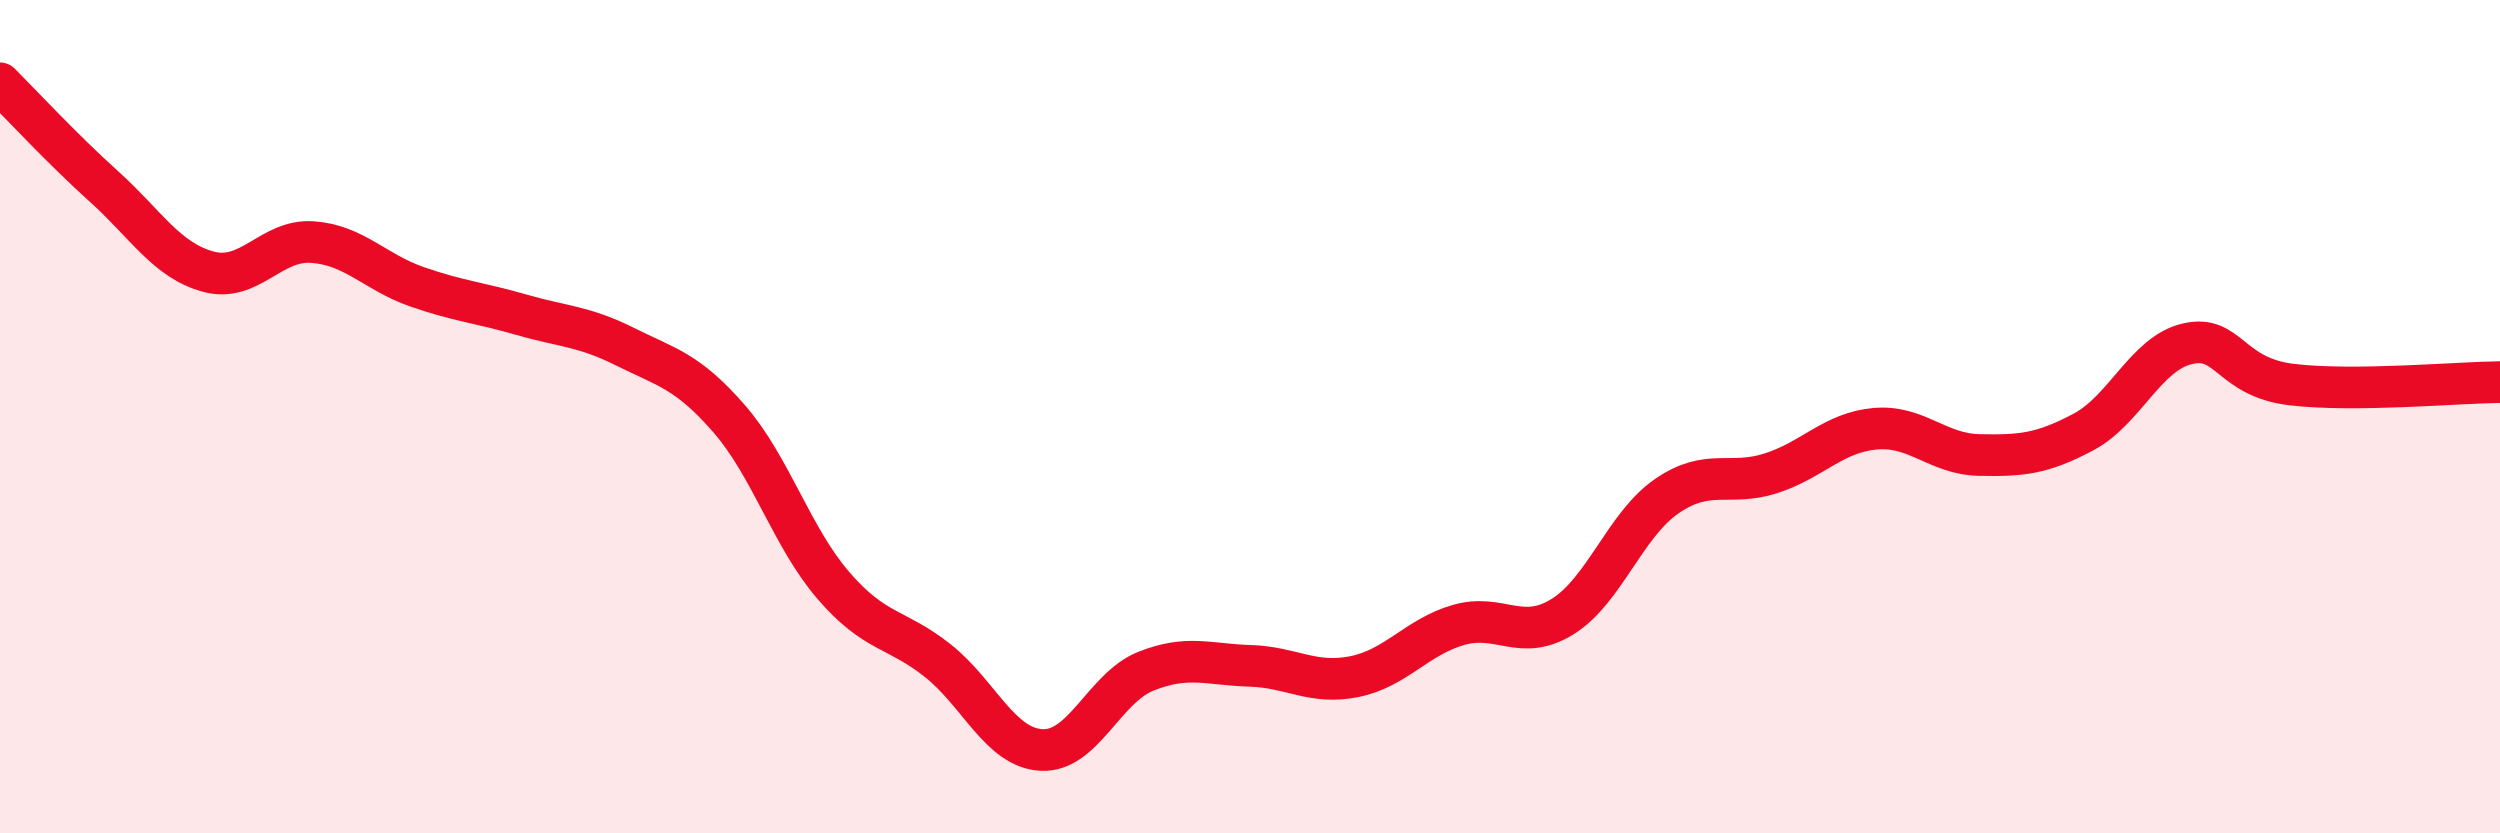
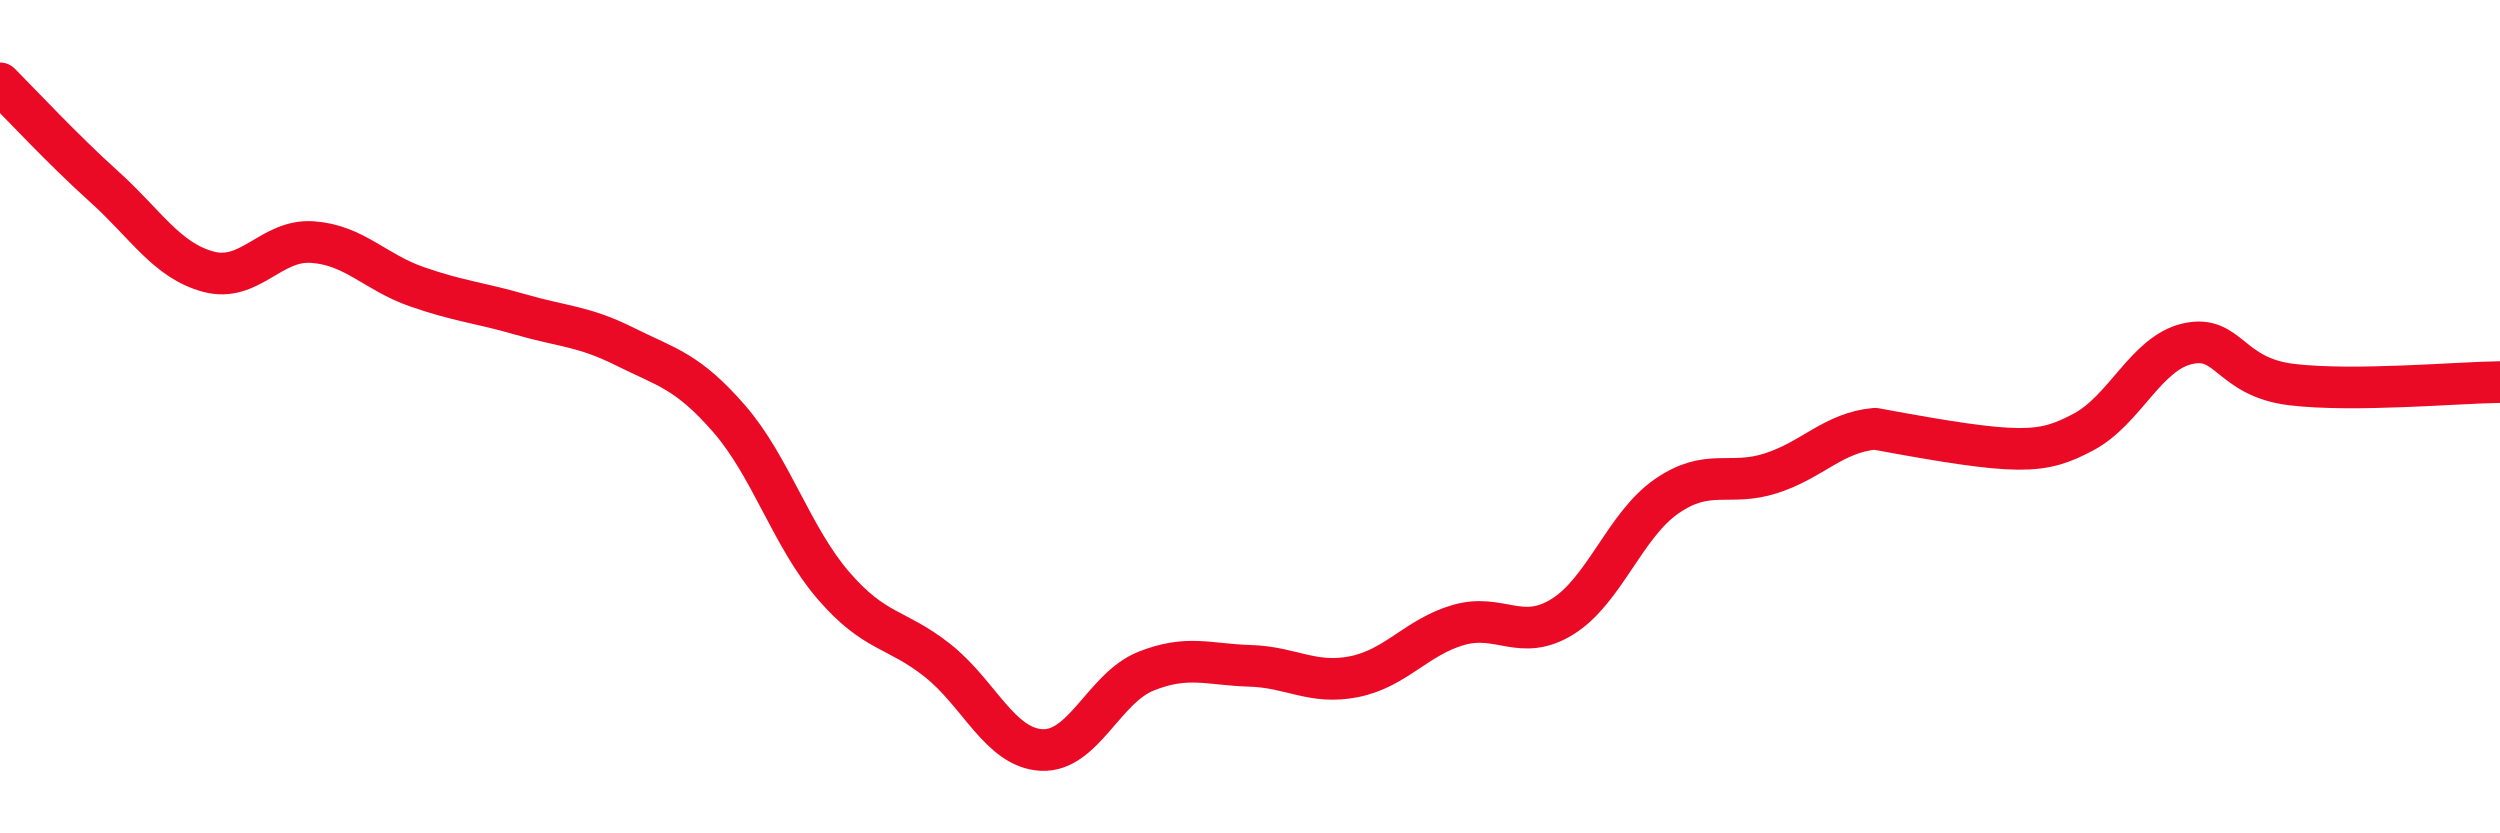
<svg xmlns="http://www.w3.org/2000/svg" width="60" height="20" viewBox="0 0 60 20">
-   <path d="M 0,2 C 0.5,2.5 1.5,3.58 2.5,4.48 C 3.5,5.38 4,6.25 5,6.52 C 6,6.79 6.5,5.74 7.5,5.81 C 8.5,5.88 9,6.53 10,6.88 C 11,7.23 11.5,7.26 12.5,7.55 C 13.5,7.84 14,7.82 15,8.32 C 16,8.82 16.5,8.9 17.5,10.05 C 18.5,11.2 19,12.89 20,14.05 C 21,15.21 21.5,15.06 22.5,15.85 C 23.5,16.64 24,17.95 25,18 C 26,18.05 26.5,16.51 27.5,16.11 C 28.5,15.71 29,15.95 30,15.98 C 31,16.01 31.5,16.44 32.5,16.24 C 33.5,16.04 34,15.29 35,15 C 36,14.71 36.5,15.42 37.5,14.8 C 38.5,14.18 39,12.6 40,11.91 C 41,11.22 41.5,11.68 42.5,11.36 C 43.5,11.04 44,10.38 45,10.29 C 46,10.2 46.5,10.9 47.5,10.92 C 48.5,10.94 49,10.9 50,10.37 C 51,9.84 51.5,8.48 52.5,8.25 C 53.5,8.02 53.5,9.05 55,9.23 C 56.5,9.41 59,9.18 60,9.17L60 20L0 20Z" fill="#EB0A25" opacity="0.1" stroke-linecap="round" stroke-linejoin="round" />
-   <path d="M 0,2 C 0.5,2.5 1.5,3.58 2.5,4.48 C 3.5,5.38 4,6.25 5,6.52 C 6,6.79 6.5,5.74 7.5,5.81 C 8.5,5.88 9,6.53 10,6.88 C 11,7.23 11.5,7.26 12.5,7.55 C 13.5,7.84 14,7.82 15,8.32 C 16,8.82 16.5,8.9 17.5,10.05 C 18.5,11.2 19,12.89 20,14.05 C 21,15.21 21.5,15.06 22.5,15.85 C 23.5,16.64 24,17.95 25,18 C 26,18.05 26.5,16.51 27.5,16.11 C 28.5,15.71 29,15.95 30,15.98 C 31,16.01 31.5,16.44 32.5,16.24 C 33.5,16.04 34,15.29 35,15 C 36,14.71 36.5,15.42 37.5,14.8 C 38.5,14.18 39,12.6 40,11.91 C 41,11.22 41.5,11.68 42.5,11.36 C 43.5,11.04 44,10.38 45,10.29 C 46,10.2 46.5,10.9 47.5,10.92 C 48.5,10.94 49,10.9 50,10.37 C 51,9.84 51.5,8.48 52.5,8.25 C 53.5,8.02 53.5,9.05 55,9.23 C 56.5,9.41 59,9.18 60,9.17" stroke="#EB0A25" stroke-width="1" fill="none" stroke-linecap="round" stroke-linejoin="round" />
+   <path d="M 0,2 C 0.5,2.5 1.5,3.58 2.5,4.48 C 3.5,5.38 4,6.25 5,6.52 C 6,6.79 6.5,5.74 7.5,5.81 C 8.5,5.88 9,6.53 10,6.88 C 11,7.23 11.5,7.26 12.5,7.55 C 13.5,7.84 14,7.82 15,8.32 C 16,8.82 16.5,8.9 17.5,10.05 C 18.5,11.2 19,12.89 20,14.05 C 21,15.21 21.5,15.06 22.5,15.85 C 23.5,16.64 24,17.95 25,18 C 26,18.05 26.5,16.51 27.5,16.11 C 28.5,15.71 29,15.95 30,15.98 C 31,16.01 31.5,16.44 32.5,16.24 C 33.5,16.04 34,15.29 35,15 C 36,14.71 36.5,15.42 37.5,14.8 C 38.5,14.18 39,12.6 40,11.91 C 41,11.22 41.5,11.68 42.5,11.36 C 43.5,11.04 44,10.38 45,10.29 C 48.5,10.94 49,10.9 50,10.37 C 51,9.84 51.5,8.48 52.5,8.25 C 53.5,8.02 53.5,9.05 55,9.23 C 56.5,9.41 59,9.18 60,9.17" stroke="#EB0A25" stroke-width="1" fill="none" stroke-linecap="round" stroke-linejoin="round" />
</svg>